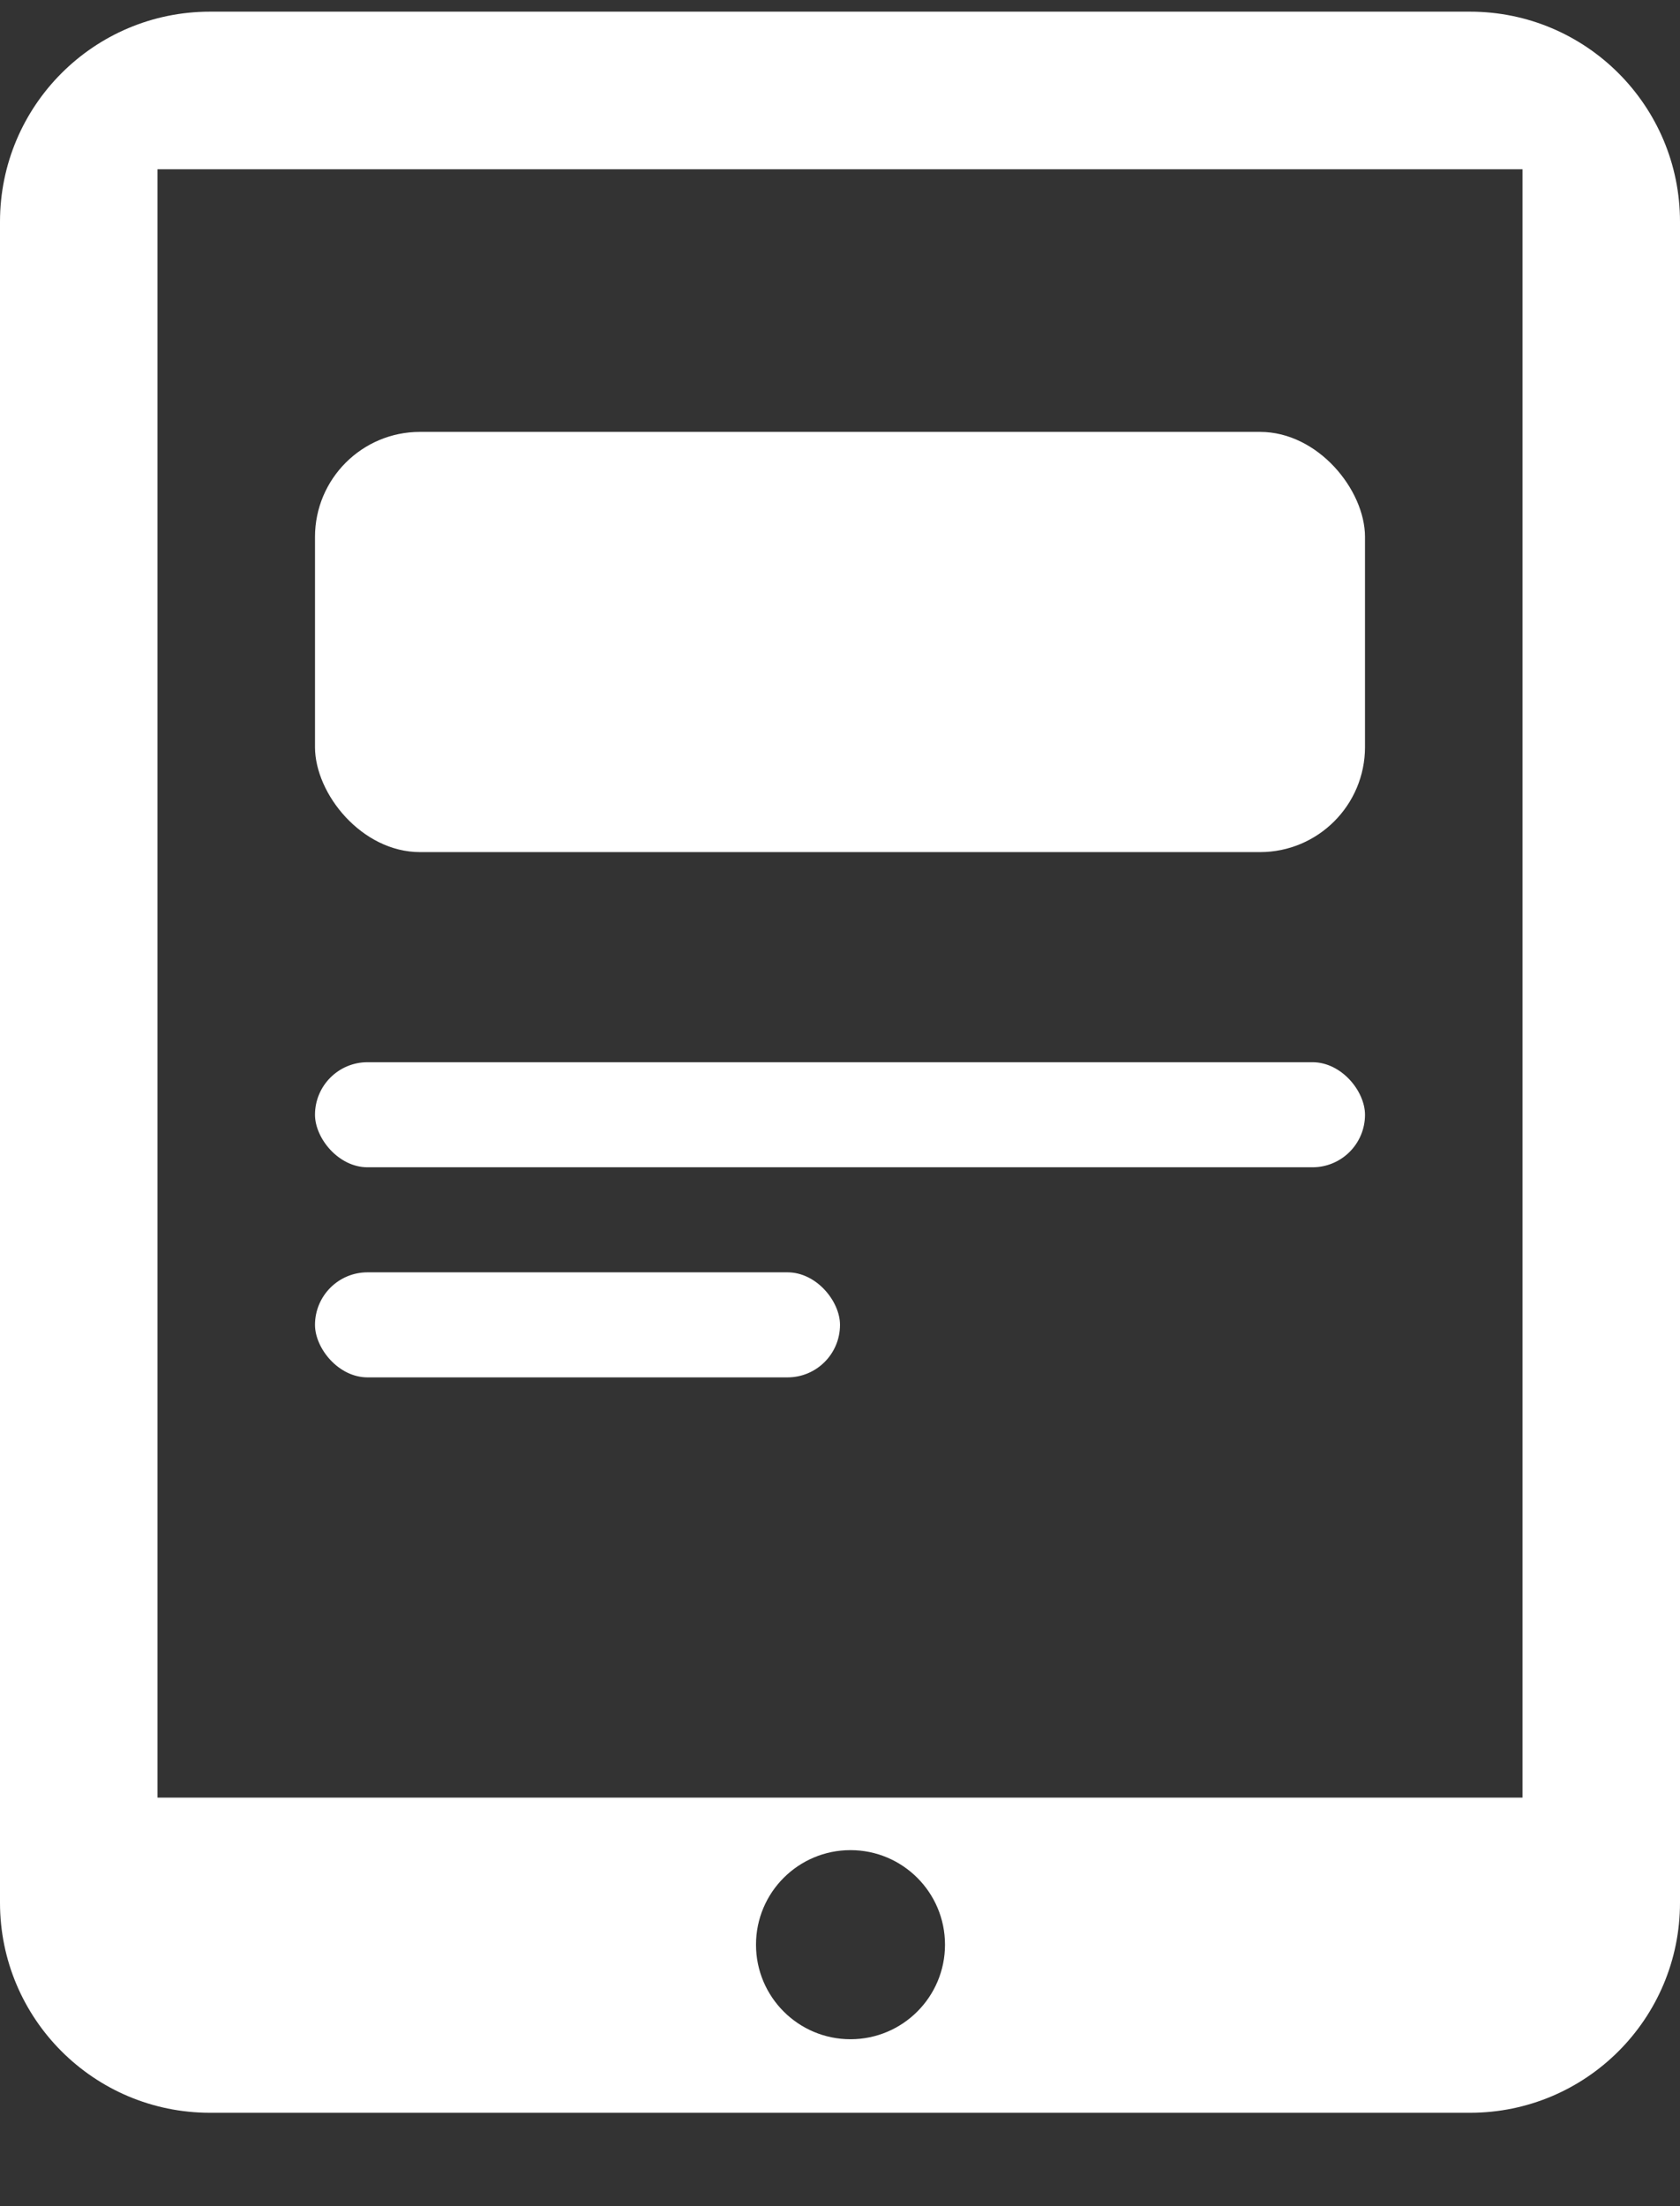
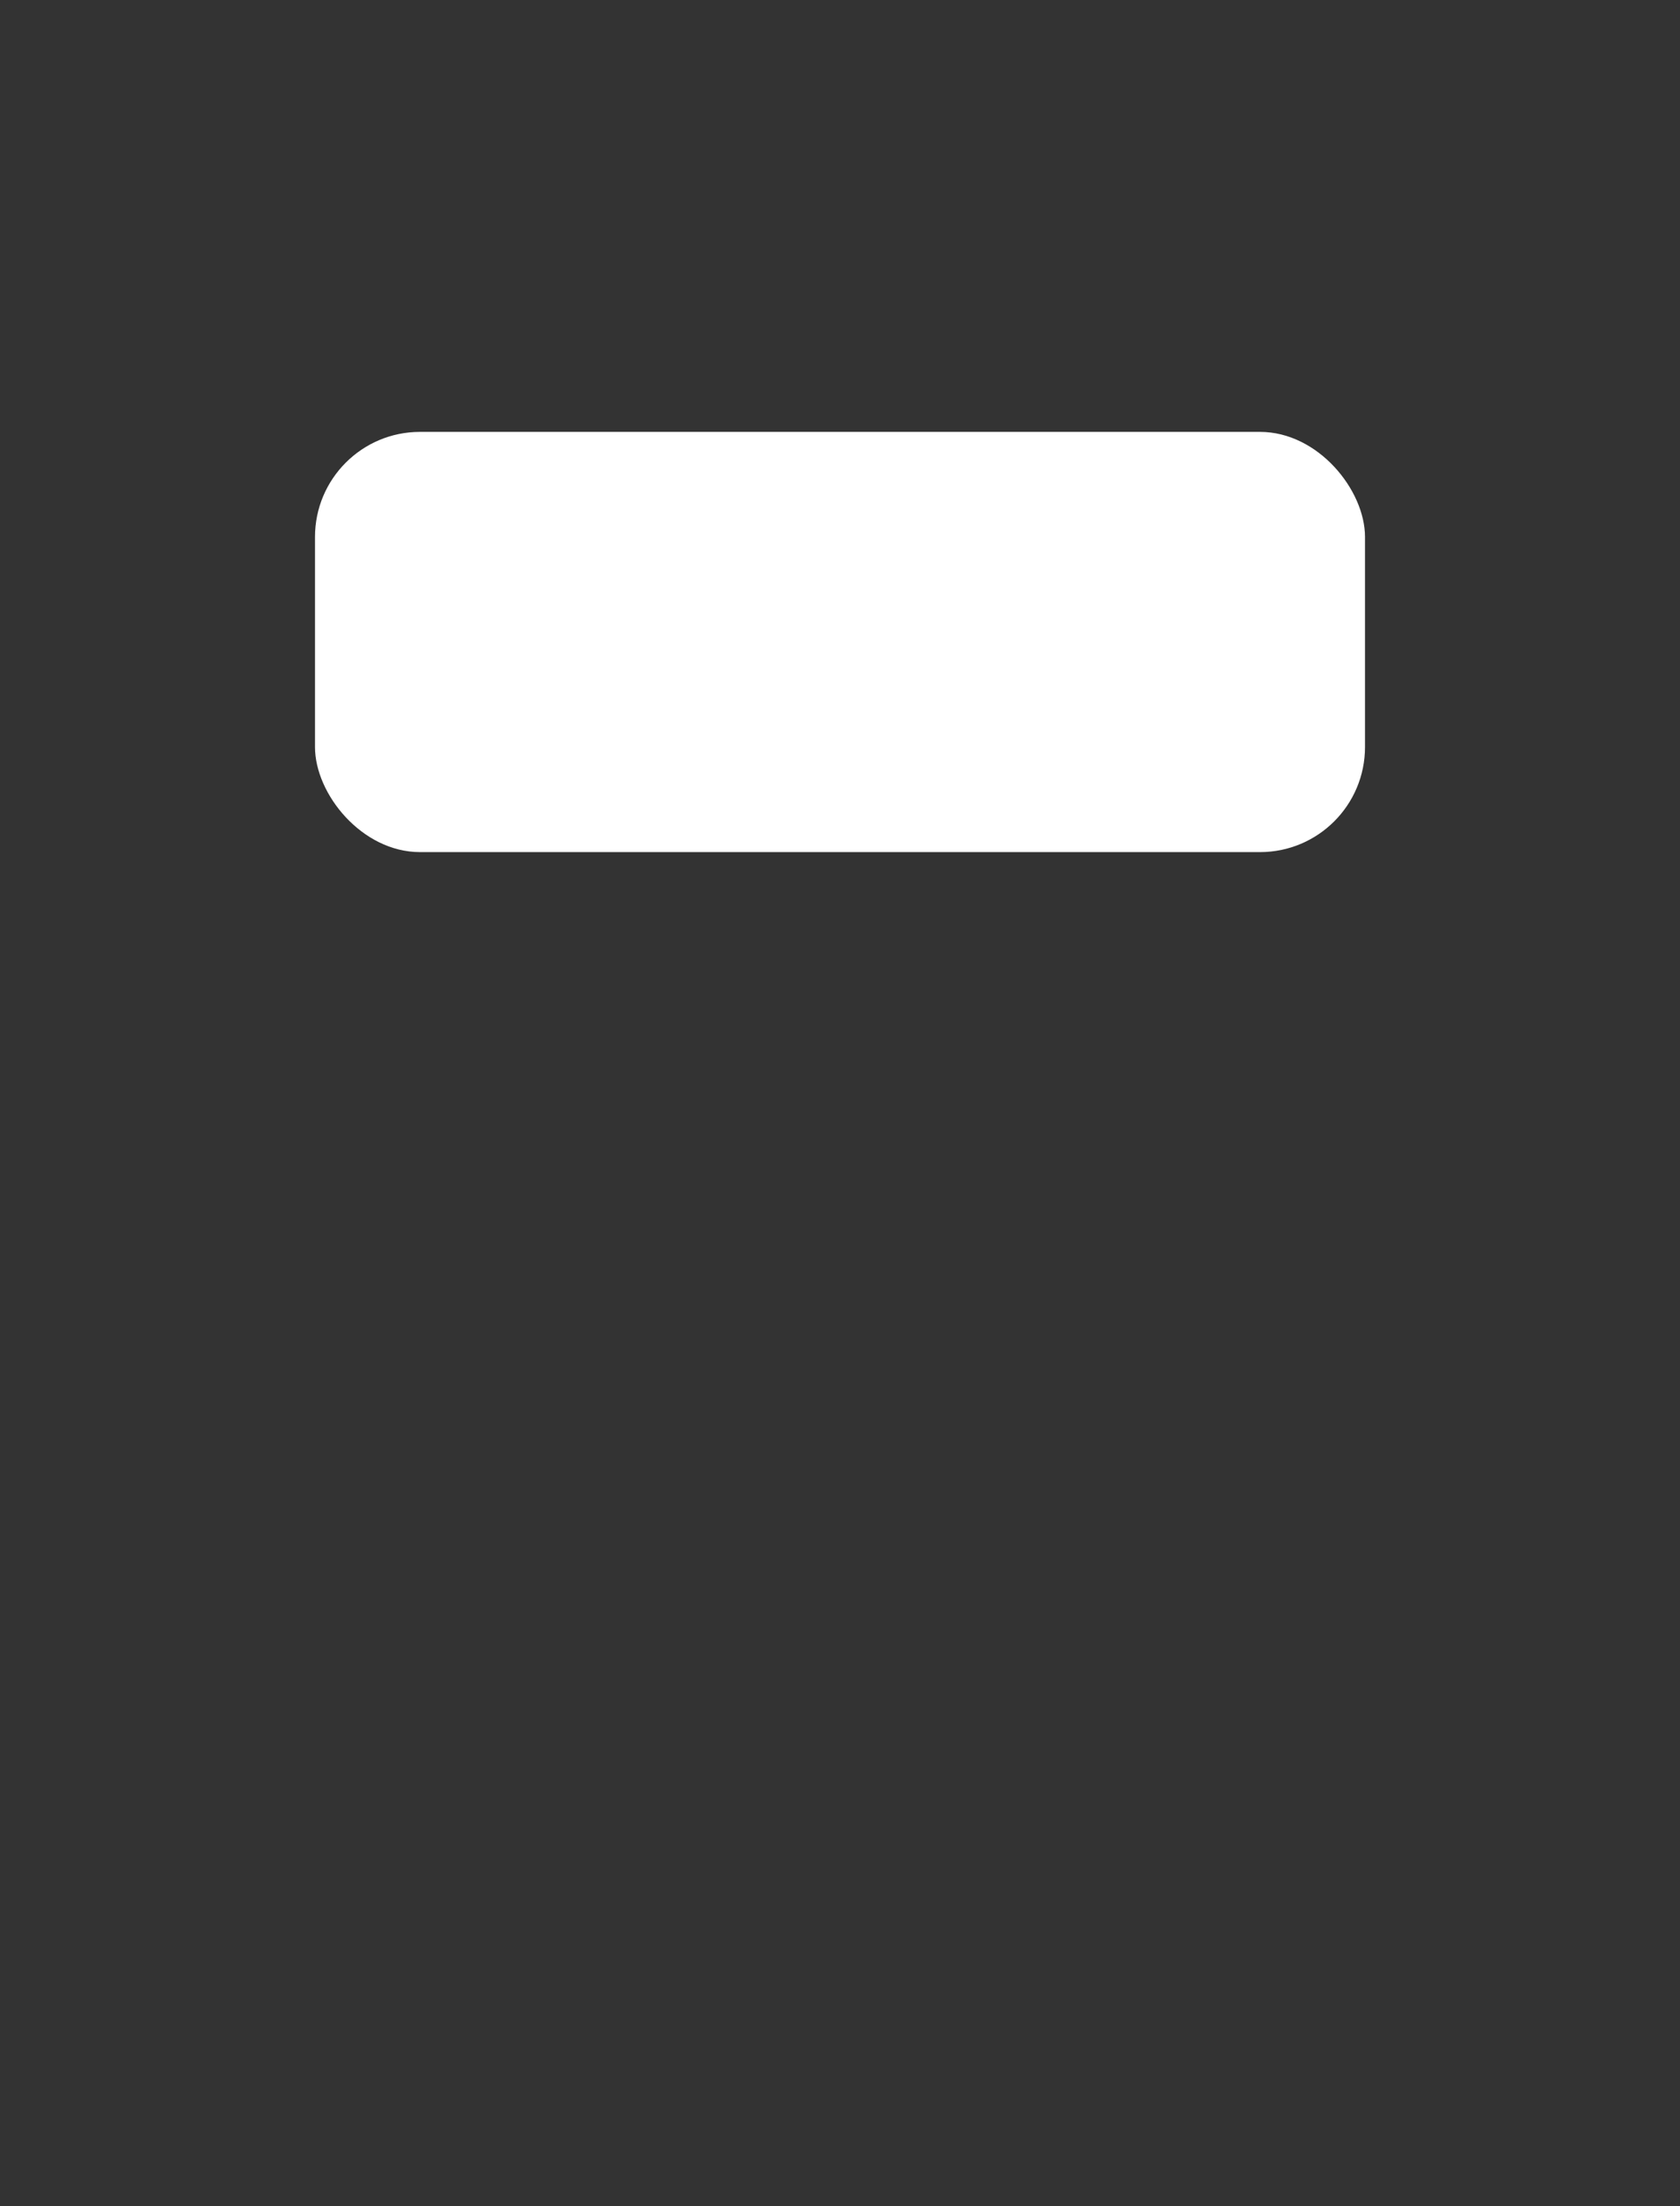
<svg xmlns="http://www.w3.org/2000/svg" width="16" height="21" viewBox="0 0 16 21" fill="none">
  <rect x="0" y="0" width="16" height="21" fill="#333333" stroke="none" />
-   <path fill-rule="evenodd" clip-rule="evenodd" d="M14 1.611H2H1.5V17.111H14.5V1.611H14ZM2 0.111C0.895 0.111 0 1.007 0 2.111V18.111C0 19.216 0.895 20.111 2 20.111H14C15.105 20.111 16 19.216 16 18.111V2.111C16 1.007 15.105 0.111 14 0.111H2ZM8.1 19.411C8.597 19.411 9 19.008 9 18.511C9 18.014 8.597 17.611 8.1 17.611C7.603 17.611 7.2 18.014 7.2 18.511C7.2 19.008 7.603 19.411 8.1 19.411Z" fill="white" />
  <rect x="3" y="4.111" width="10" height="4" rx="1" fill="white" />
-   <rect x="3" y="10.111" width="10" height="1" rx="0.5" fill="white" />
-   <rect x="3" y="12.111" width="5" height="1" rx="0.5" fill="white" />
</svg>